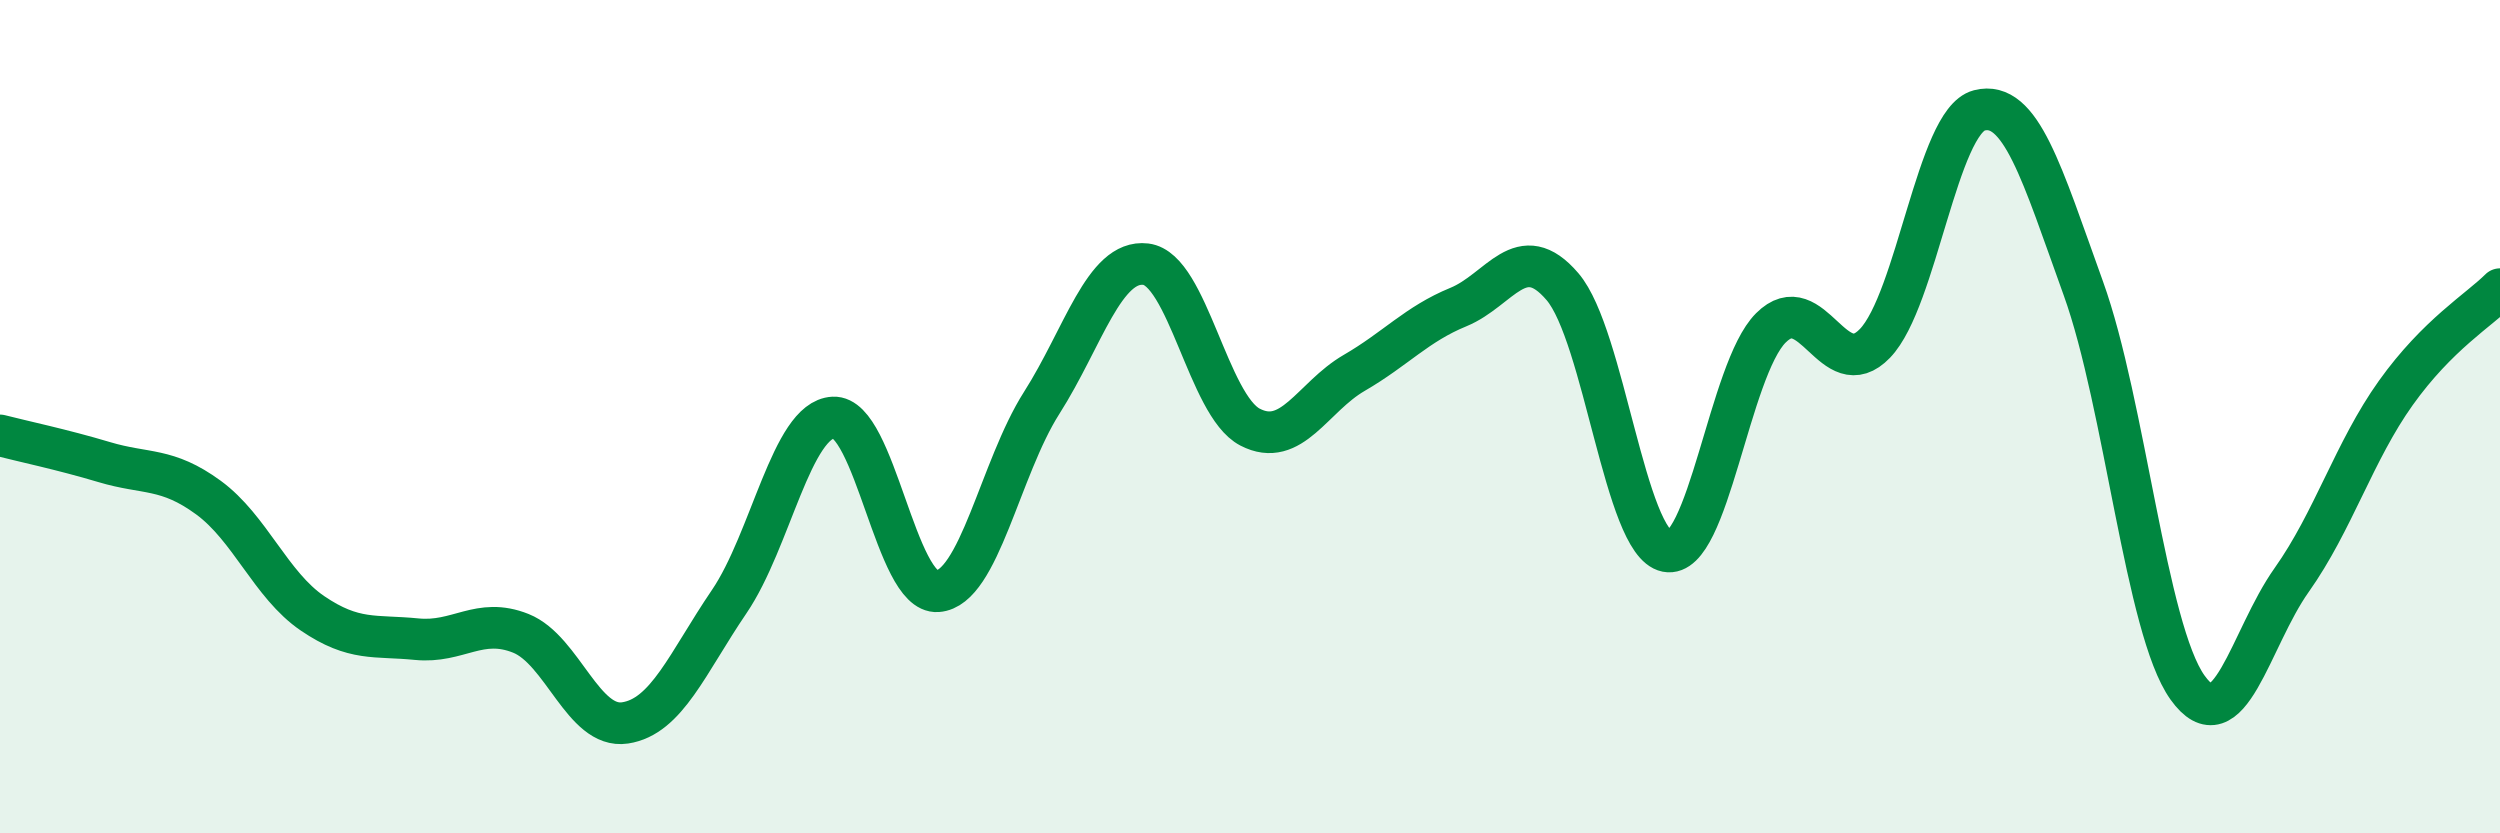
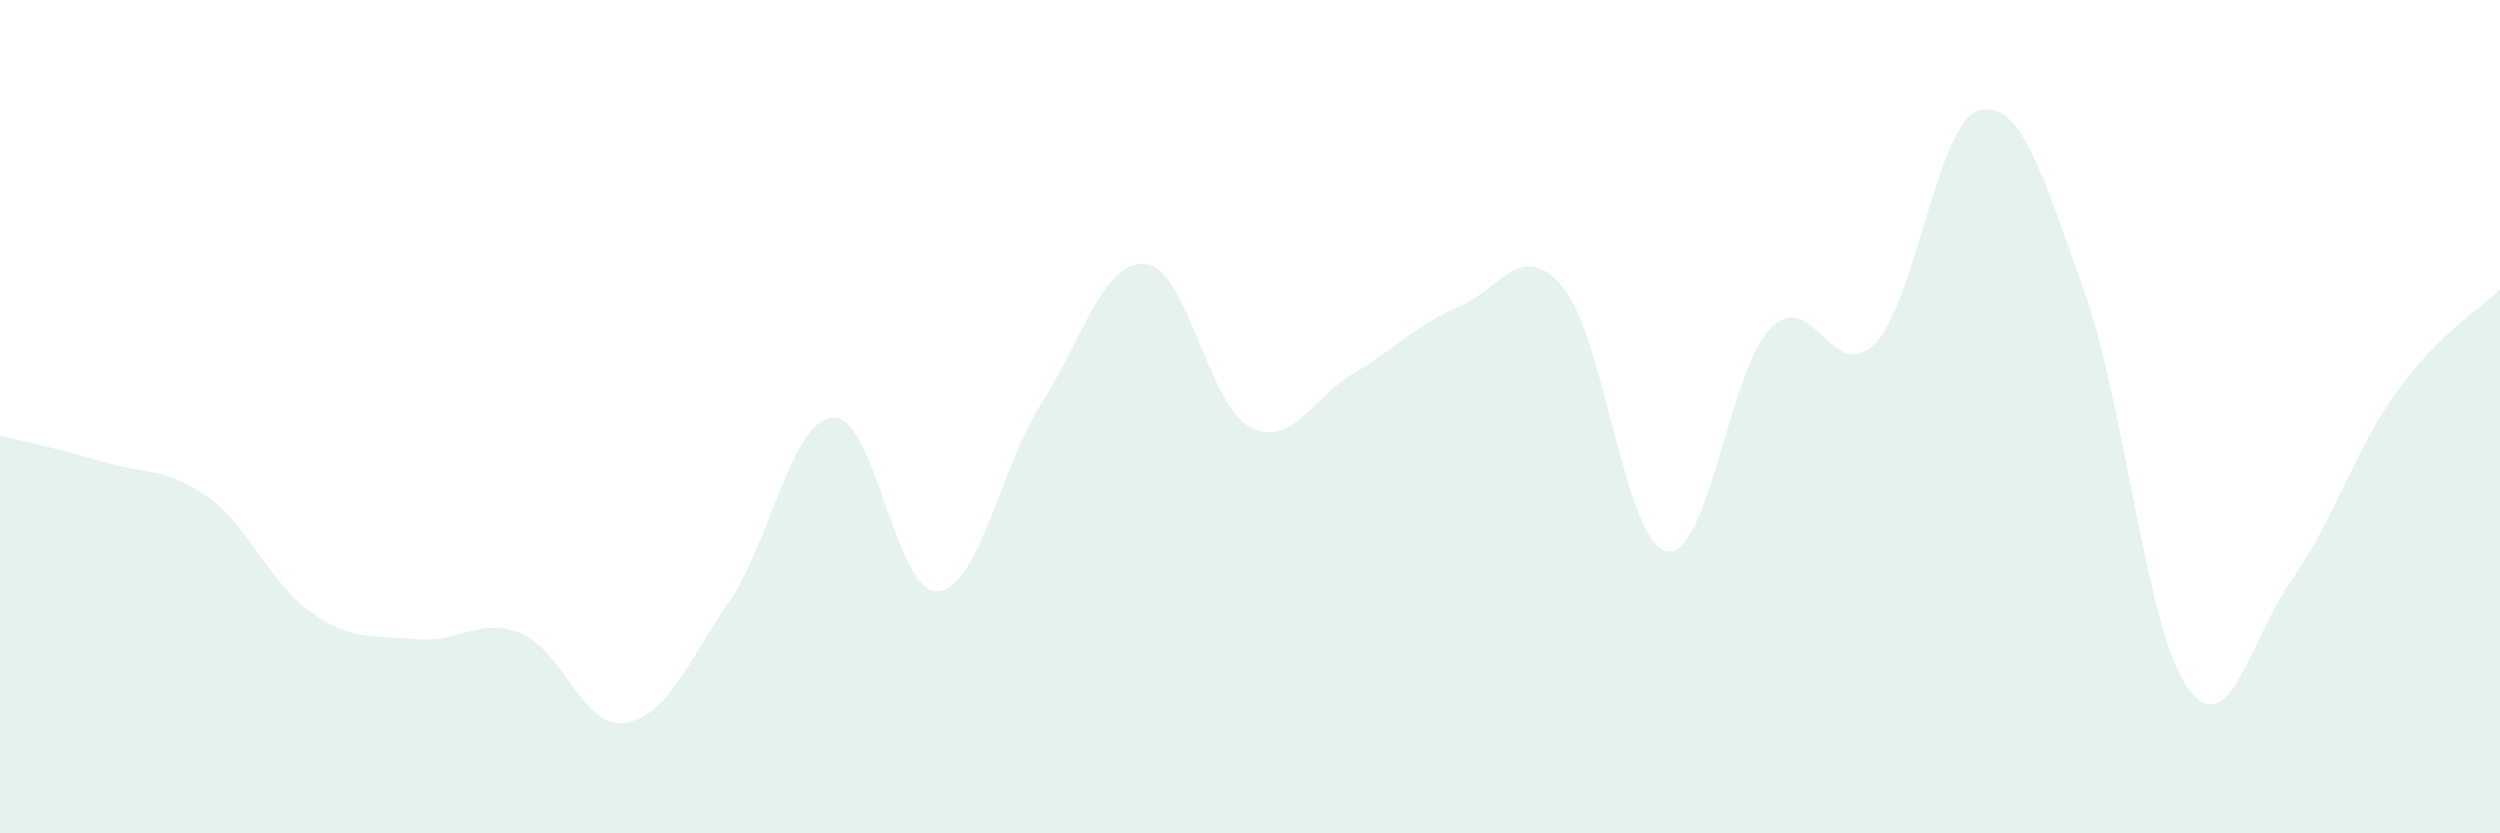
<svg xmlns="http://www.w3.org/2000/svg" width="60" height="20" viewBox="0 0 60 20">
  <path d="M 0,10.45 C 0.5,10.58 1.5,10.79 2.5,11.09 C 3.5,11.39 4,11.21 5,11.94 C 6,12.67 6.5,14.04 7.5,14.72 C 8.5,15.4 9,15.24 10,15.34 C 11,15.44 11.5,14.8 12.5,15.2 C 13.5,15.6 14,17.5 15,17.35 C 16,17.2 16.5,15.91 17.5,14.44 C 18.5,12.97 19,10.07 20,10.02 C 21,9.97 21.5,14.26 22.5,14.19 C 23.5,14.12 24,11.24 25,9.67 C 26,8.1 26.5,6.22 27.5,6.34 C 28.5,6.46 29,9.73 30,10.25 C 31,10.77 31.5,9.53 32.5,8.95 C 33.5,8.37 34,7.78 35,7.37 C 36,6.96 36.5,5.71 37.5,6.88 C 38.5,8.05 39,13.03 40,13.23 C 41,13.43 41.5,8.87 42.5,7.87 C 43.5,6.87 44,9.28 45,8.24 C 46,7.2 46.5,2.91 47.5,2.65 C 48.5,2.39 49,4.15 50,6.92 C 51,9.69 51.5,15.1 52.5,16.5 C 53.5,17.9 54,15.33 55,13.92 C 56,12.51 56.5,10.83 57.5,9.43 C 58.5,8.03 59.5,7.44 60,6.94L60 20L0 20Z" fill="#008740" opacity="0.1" stroke-linecap="round" stroke-linejoin="round" />
-   <path d="M 0,10.45 C 0.5,10.58 1.5,10.79 2.5,11.09 C 3.5,11.39 4,11.21 5,11.94 C 6,12.67 6.5,14.04 7.5,14.72 C 8.5,15.4 9,15.24 10,15.34 C 11,15.44 11.5,14.8 12.5,15.2 C 13.5,15.6 14,17.5 15,17.35 C 16,17.2 16.5,15.91 17.5,14.44 C 18.5,12.97 19,10.07 20,10.02 C 21,9.97 21.5,14.26 22.5,14.19 C 23.5,14.12 24,11.24 25,9.67 C 26,8.1 26.5,6.22 27.5,6.34 C 28.5,6.46 29,9.73 30,10.25 C 31,10.77 31.5,9.53 32.5,8.95 C 33.5,8.37 34,7.78 35,7.37 C 36,6.96 36.5,5.71 37.5,6.88 C 38.5,8.05 39,13.03 40,13.23 C 41,13.43 41.5,8.87 42.5,7.87 C 43.5,6.87 44,9.28 45,8.24 C 46,7.2 46.5,2.91 47.5,2.65 C 48.5,2.39 49,4.15 50,6.92 C 51,9.69 51.5,15.1 52.5,16.5 C 53.5,17.9 54,15.33 55,13.92 C 56,12.51 56.5,10.83 57.5,9.43 C 58.5,8.03 59.5,7.44 60,6.94" stroke="#008740" stroke-width="1" fill="none" stroke-linecap="round" stroke-linejoin="round" />
</svg>